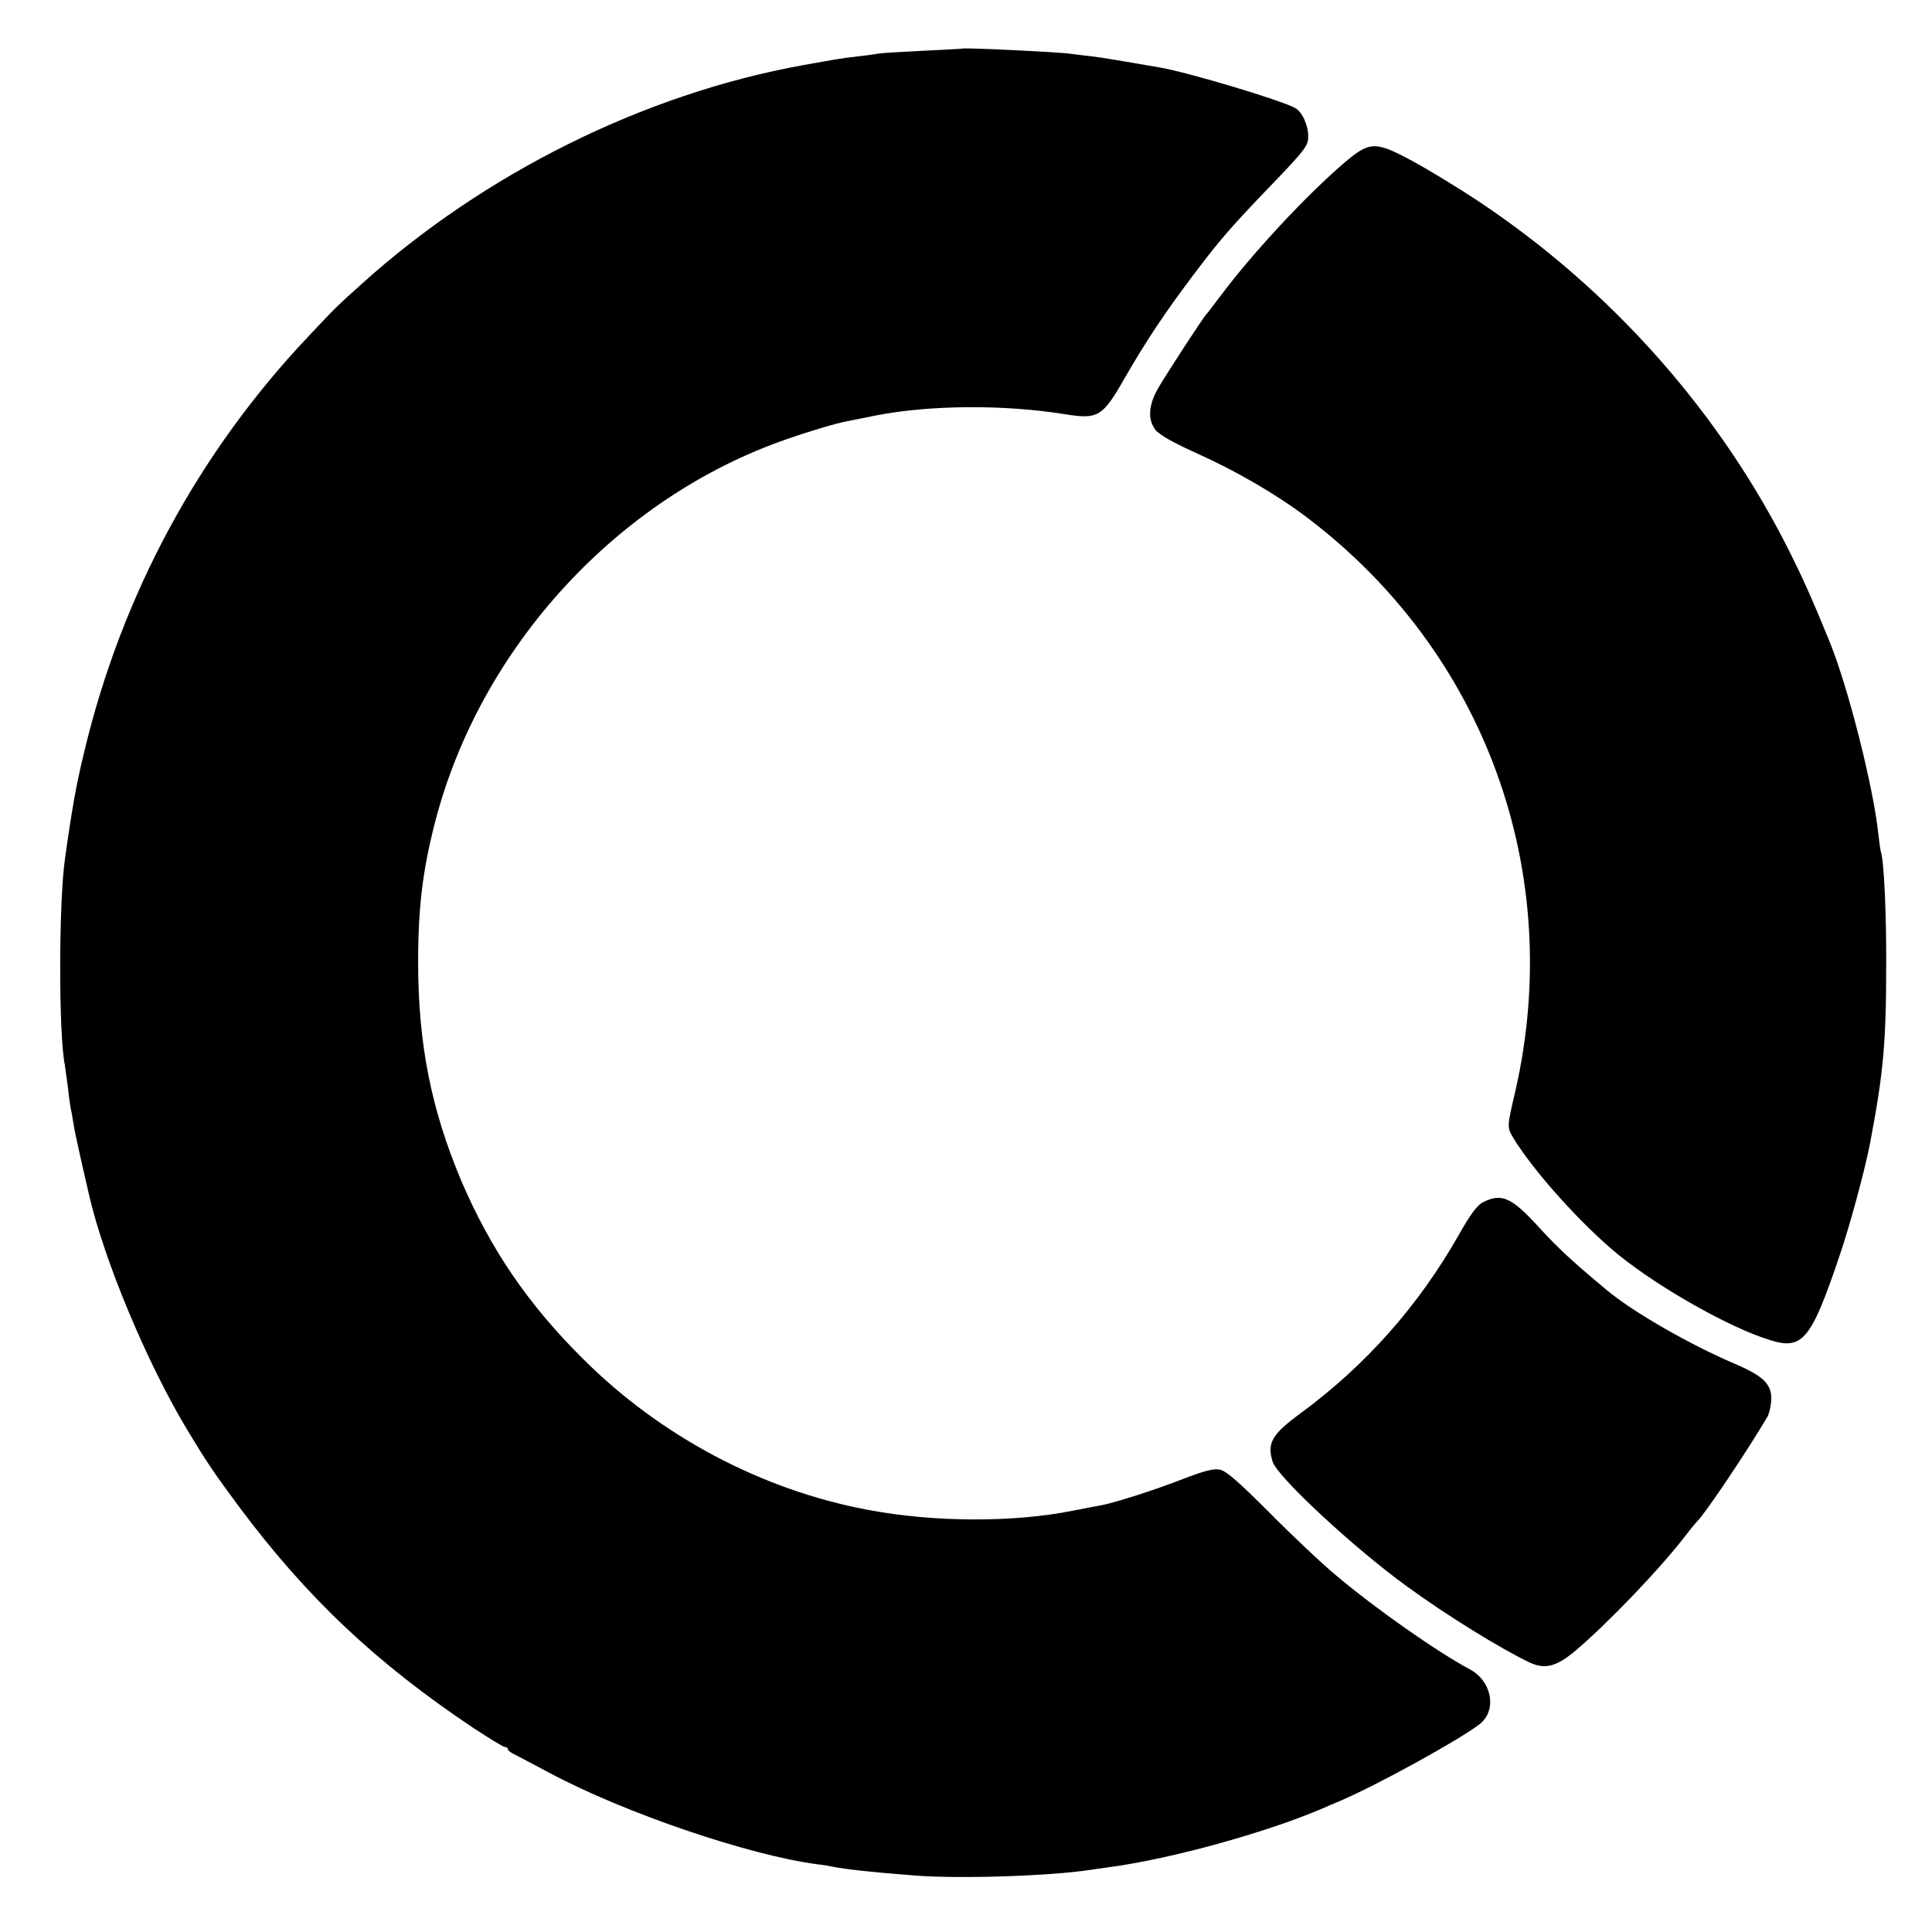
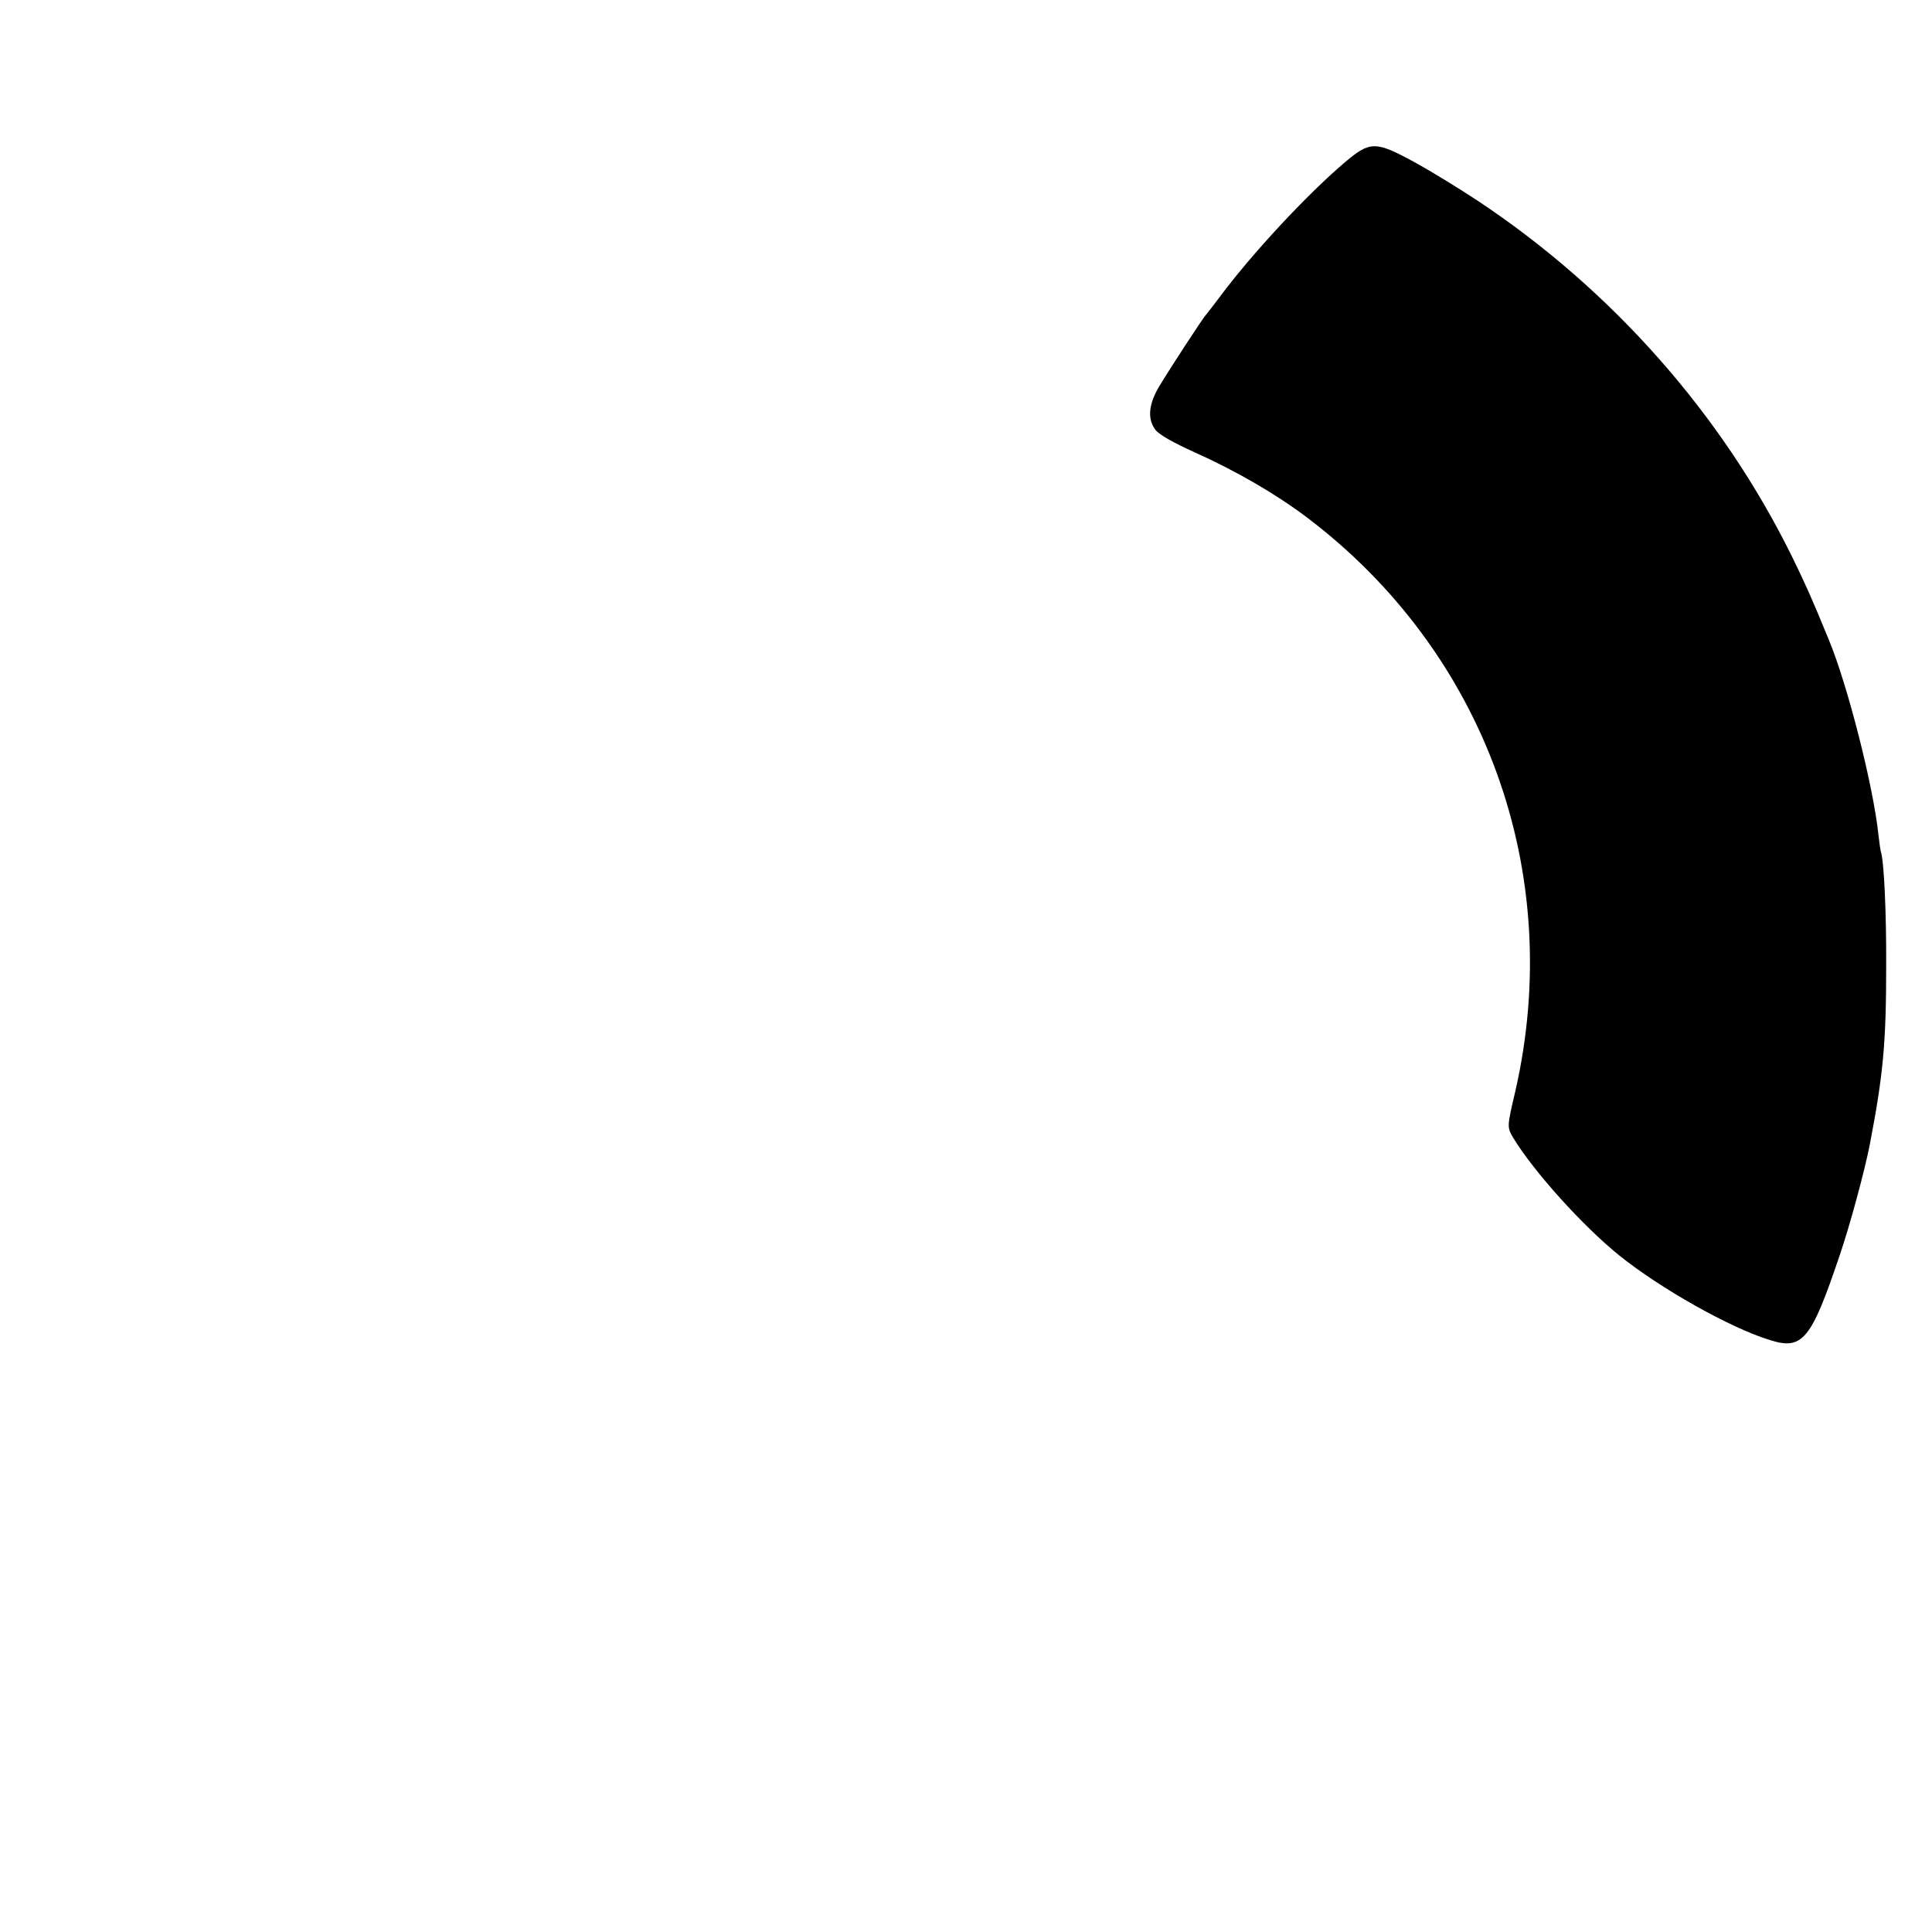
<svg xmlns="http://www.w3.org/2000/svg" version="1.0" width="700pt" height="700pt" viewBox="0 0 700 700" preserveAspectRatio="xMidYMid meet">
  <g transform="translate(0,700) scale(0.1,-0.1)" fill="#000000" stroke="none">
-     <path d="M3487 6824 c-1 -1 -65 -4 -143 -8 -78 -4 -150 -8 -160 -10 -10 -2 -44 -7 -74 -10 -61 -7 -77 -10 -200 -32 -576 -104 -1156 -392 -1602 -795 -89 -80 -92 -83 -188 -185 -400 -422 -679 -938 -815 -1509 -29 -119 -44 -203 -70 -390 -22 -156 -23 -632 0 -744 2 -13 7 -49 11 -80 3 -31 8 -65 10 -76 3 -11 7 -36 10 -55 4 -28 21 -105 58 -265 55 -235 208 -602 354 -845 72 -119 94 -152 188 -279 246 -330 498 -567 848 -801 58 -38 110 -70 116 -70 5 0 10 -3 10 -7 0 -5 10 -13 23 -19 12 -6 69 -36 127 -67 273 -146 726 -300 974 -332 12 -1 37 -5 56 -9 55 -10 127 -18 290 -31 156 -13 488 -3 640 20 14 2 45 7 70 10 224 30 566 125 768 211 17 8 49 21 70 30 137 59 429 220 503 277 64 50 45 156 -36 199 -118 63 -342 220 -484 340 -53 44 -162 147 -242 228 -106 106 -155 150 -178 155 -23 5 -55 -3 -133 -33 -102 -40 -250 -87 -298 -96 -14 -2 -59 -11 -100 -19 -218 -44 -507 -43 -748 3 -382 72 -748 266 -1028 545 -201 199 -338 401 -444 650 -108 257 -155 494 -155 790 0 199 17 334 61 505 164 635 662 1177 1275 1389 89 31 178 57 219 65 14 3 59 12 100 20 197 39 467 41 690 5 119 -19 135 -9 215 131 77 134 146 237 243 366 105 140 147 187 305 351 105 110 117 126 117 158 0 42 -22 90 -48 104 -54 29 -381 127 -487 146 -139 24 -208 36 -251 41 -27 3 -60 7 -74 9 -34 6 -388 23 -393 19z" />
    <path d="M4874 6413 c-138 -117 -338 -332 -454 -488 -25 -33 -47 -62 -50 -65 -10 -9 -136 -203 -170 -260 -39 -65 -43 -118 -14 -157 14 -18 63 -46 145 -83 149 -67 290 -149 402 -233 648 -489 939 -1289 757 -2082 -30 -128 -30 -129 -7 -168 75 -123 250 -317 383 -425 149 -120 402 -263 546 -307 119 -38 150 0 253 305 37 108 92 311 110 405 49 255 59 370 59 645 1 192 -8 381 -19 413 -2 7 -6 35 -9 62 -18 174 -112 545 -181 710 -64 156 -86 204 -133 300 -254 515 -651 964 -1137 1287 -71 47 -176 111 -233 142 -138 75 -158 75 -248 -1z" />
-     <path d="M5375 2645 c-23 -11 -47 -44 -90 -120 -146 -257 -337 -472 -572 -645 -105 -77 -123 -108 -102 -176 17 -55 294 -312 484 -450 148 -108 343 -228 448 -278 55 -25 96 -15 165 43 118 100 309 299 402 421 19 25 38 47 41 50 25 23 182 256 254 379 4 8 10 30 12 50 6 61 -22 92 -123 136 -172 73 -379 192 -475 273 -125 104 -177 153 -240 222 -101 111 -137 128 -204 95z" />
  </g>
</svg>